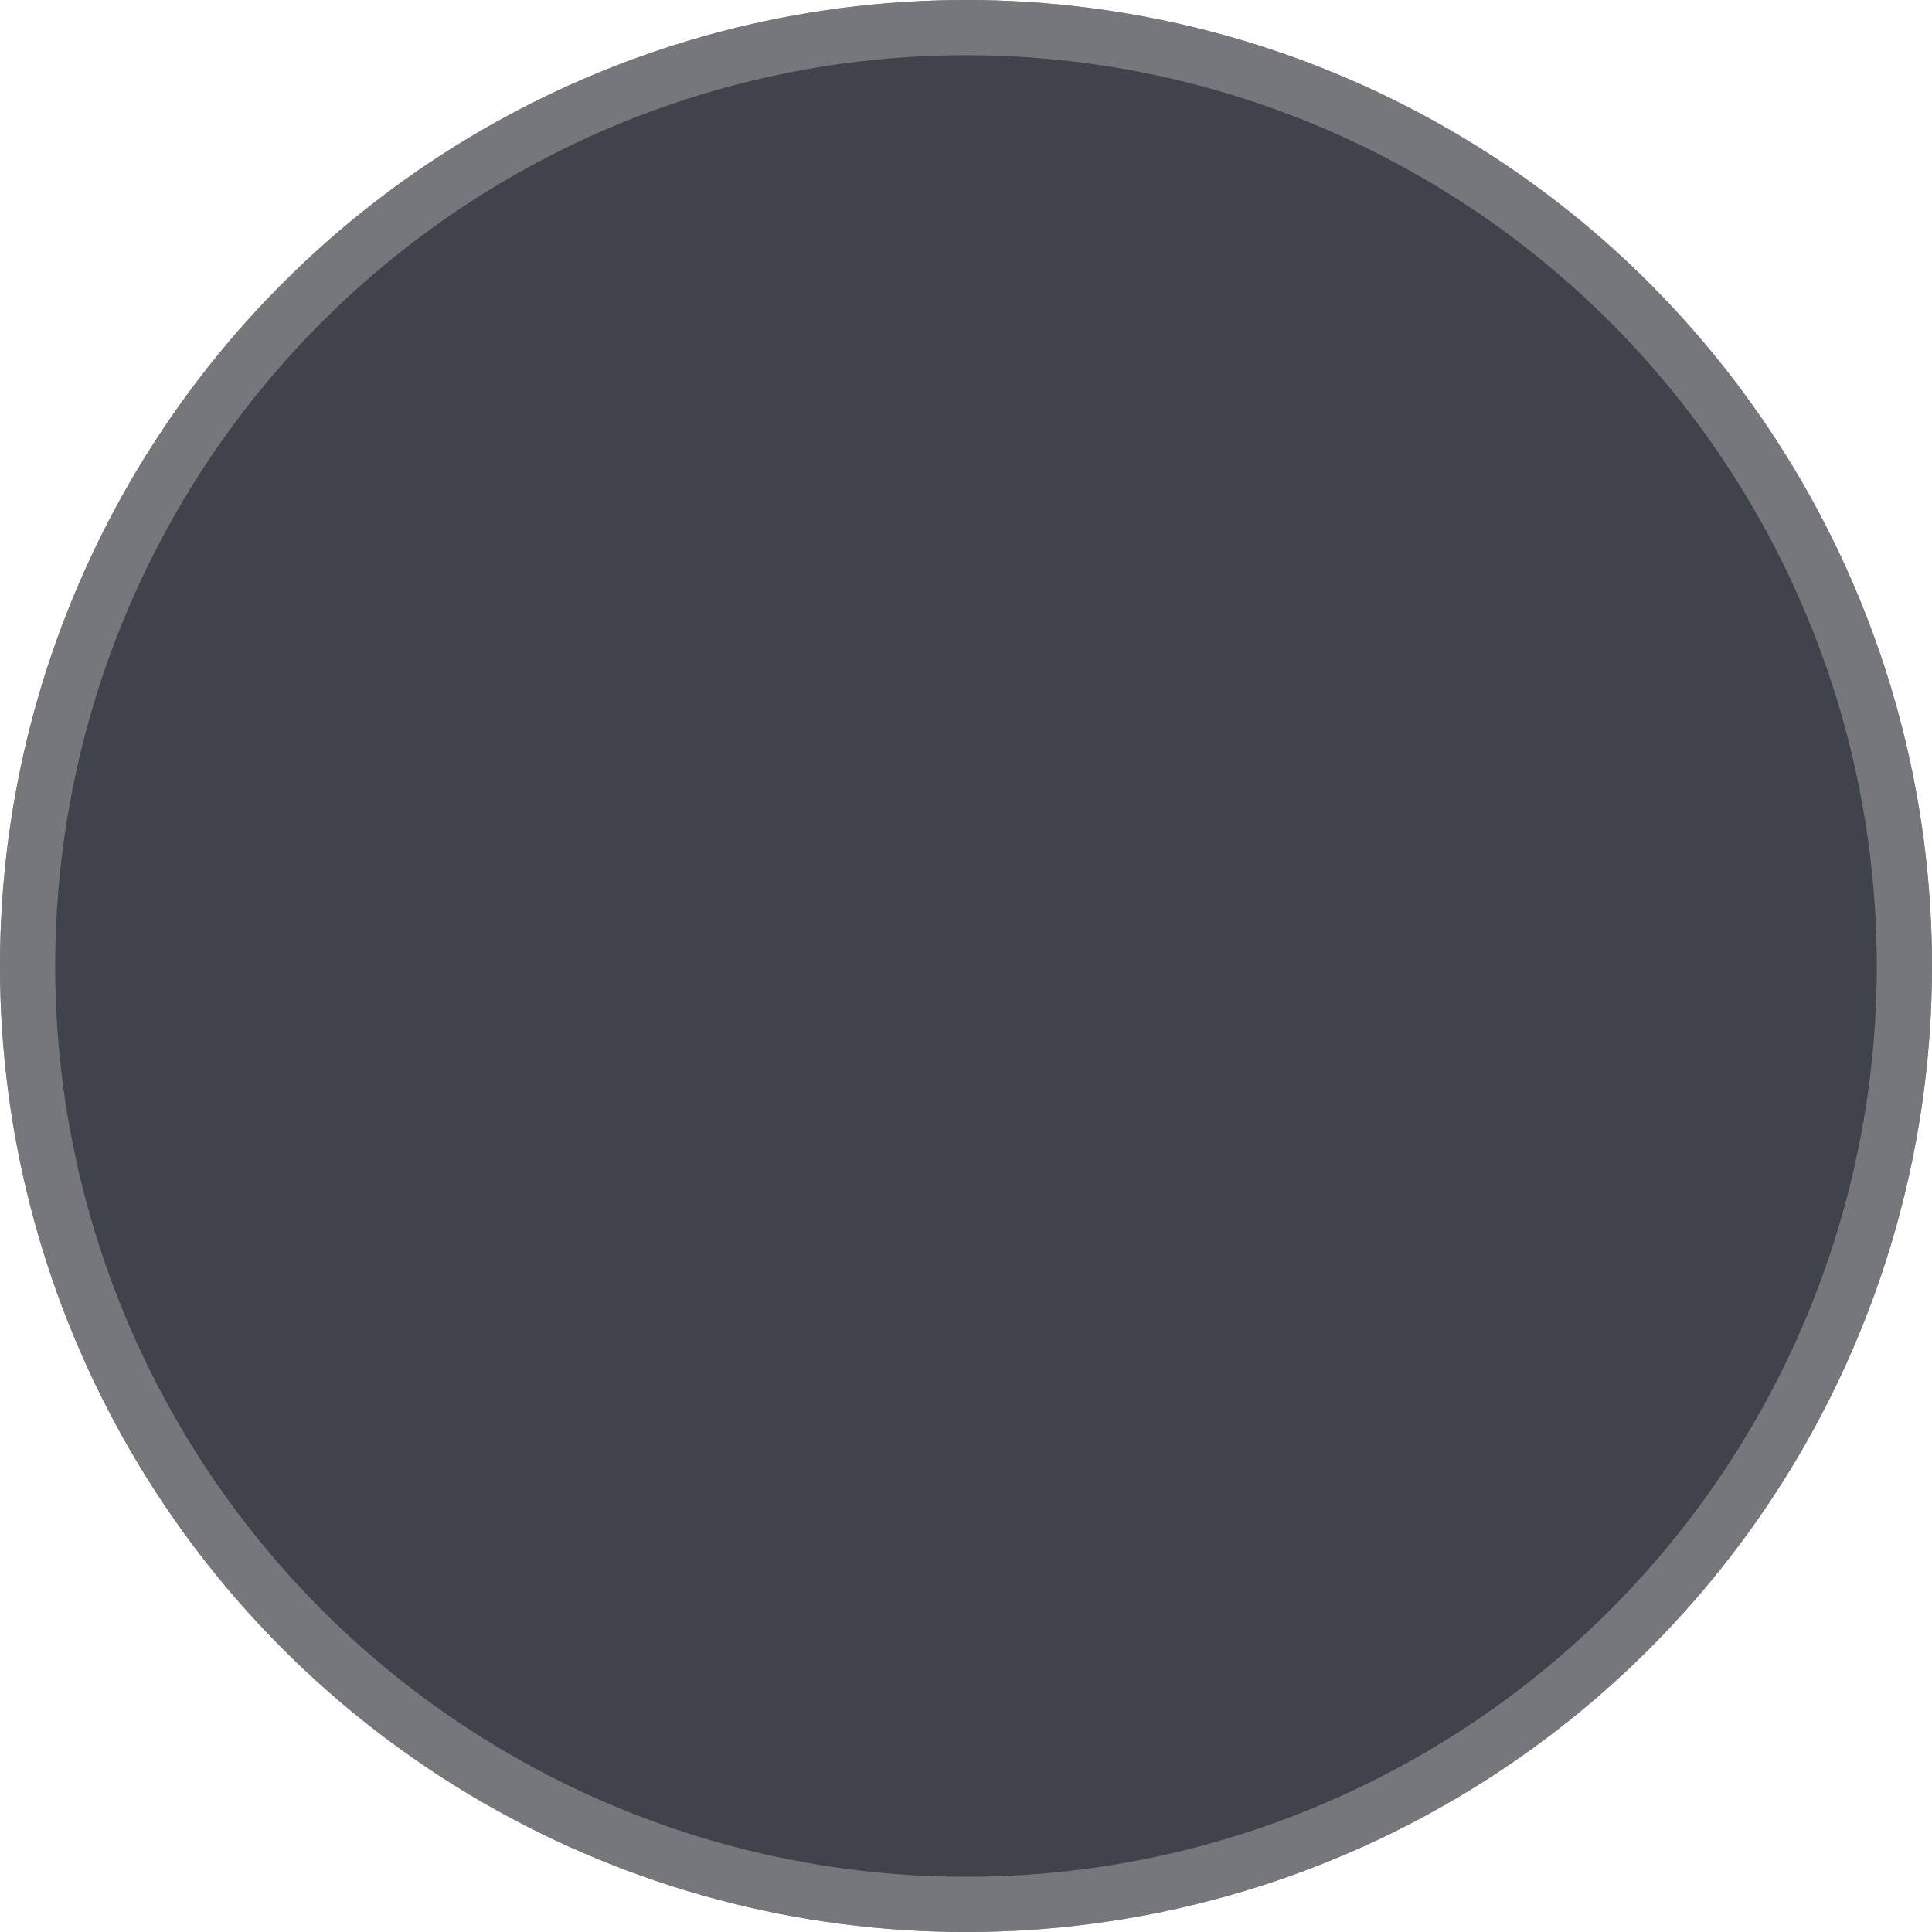
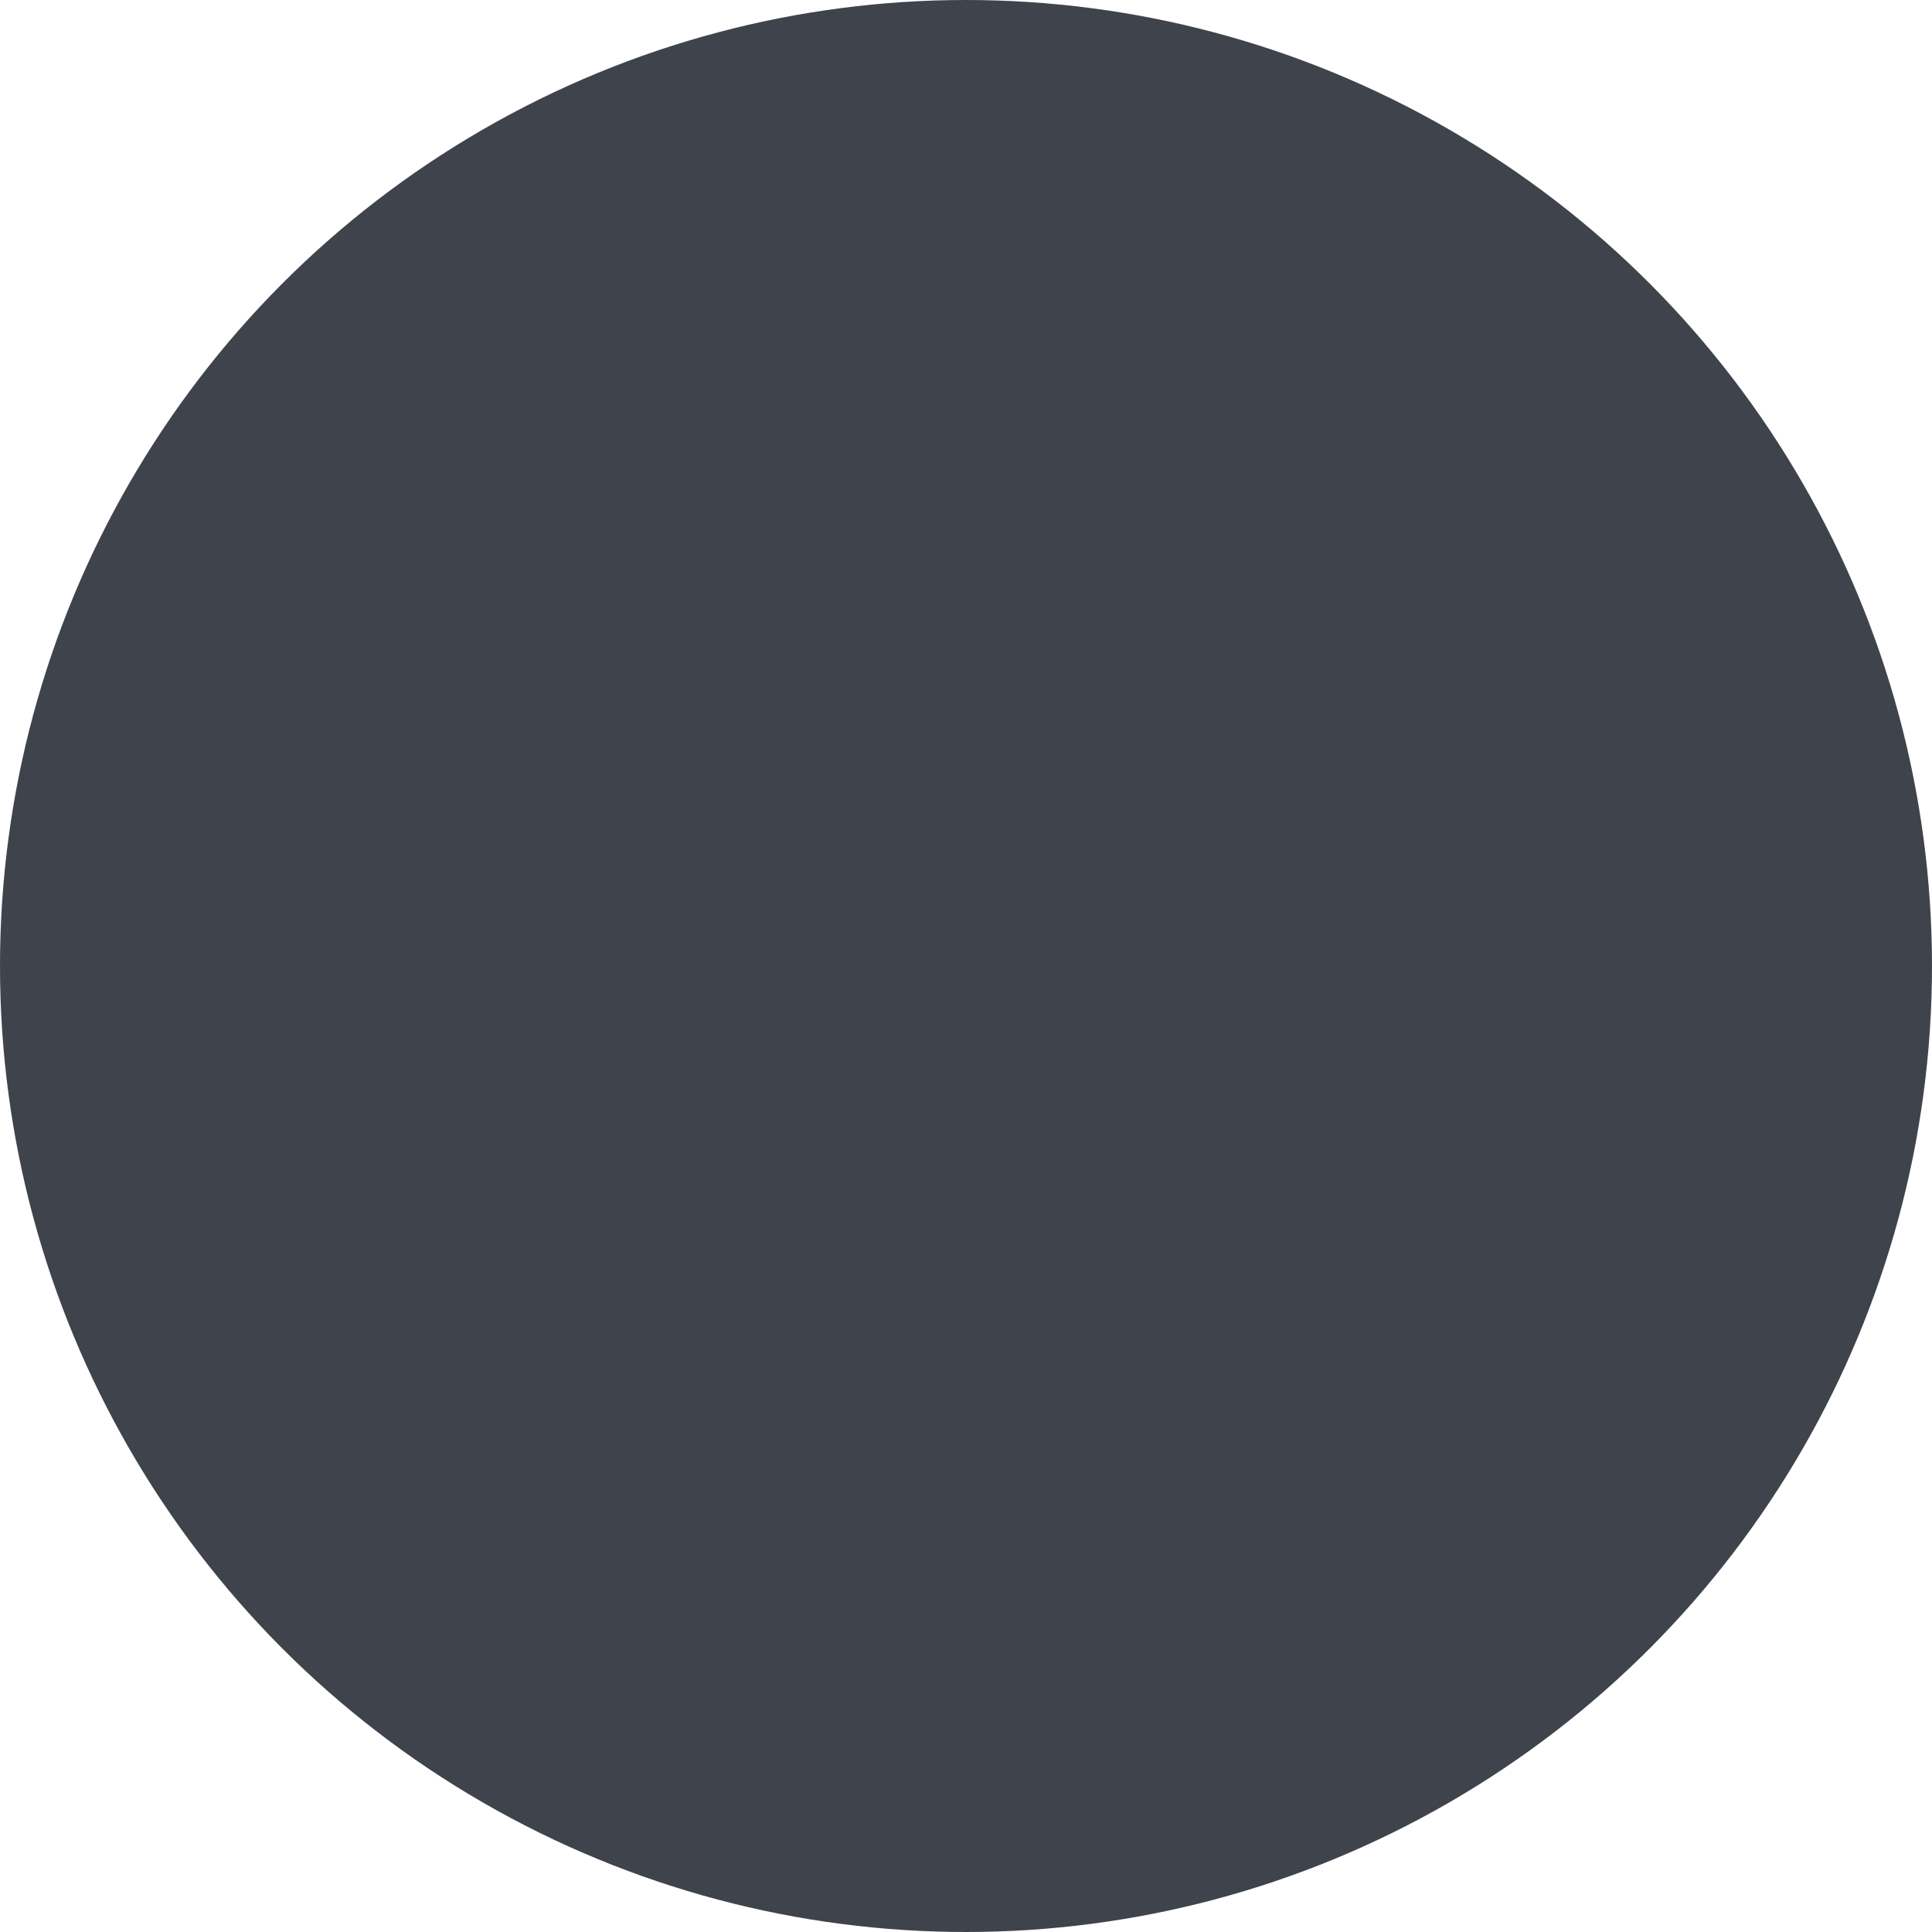
<svg xmlns="http://www.w3.org/2000/svg" width="35" height="35" viewBox="0 0 35 35" fill="none">
  <circle cx="17.5" cy="17.5" r="17.5" fill="#3F434B" />
-   <circle cx="17.5" cy="17.5" r="17" stroke="#999999" stroke-opacity="0.6" />
</svg>